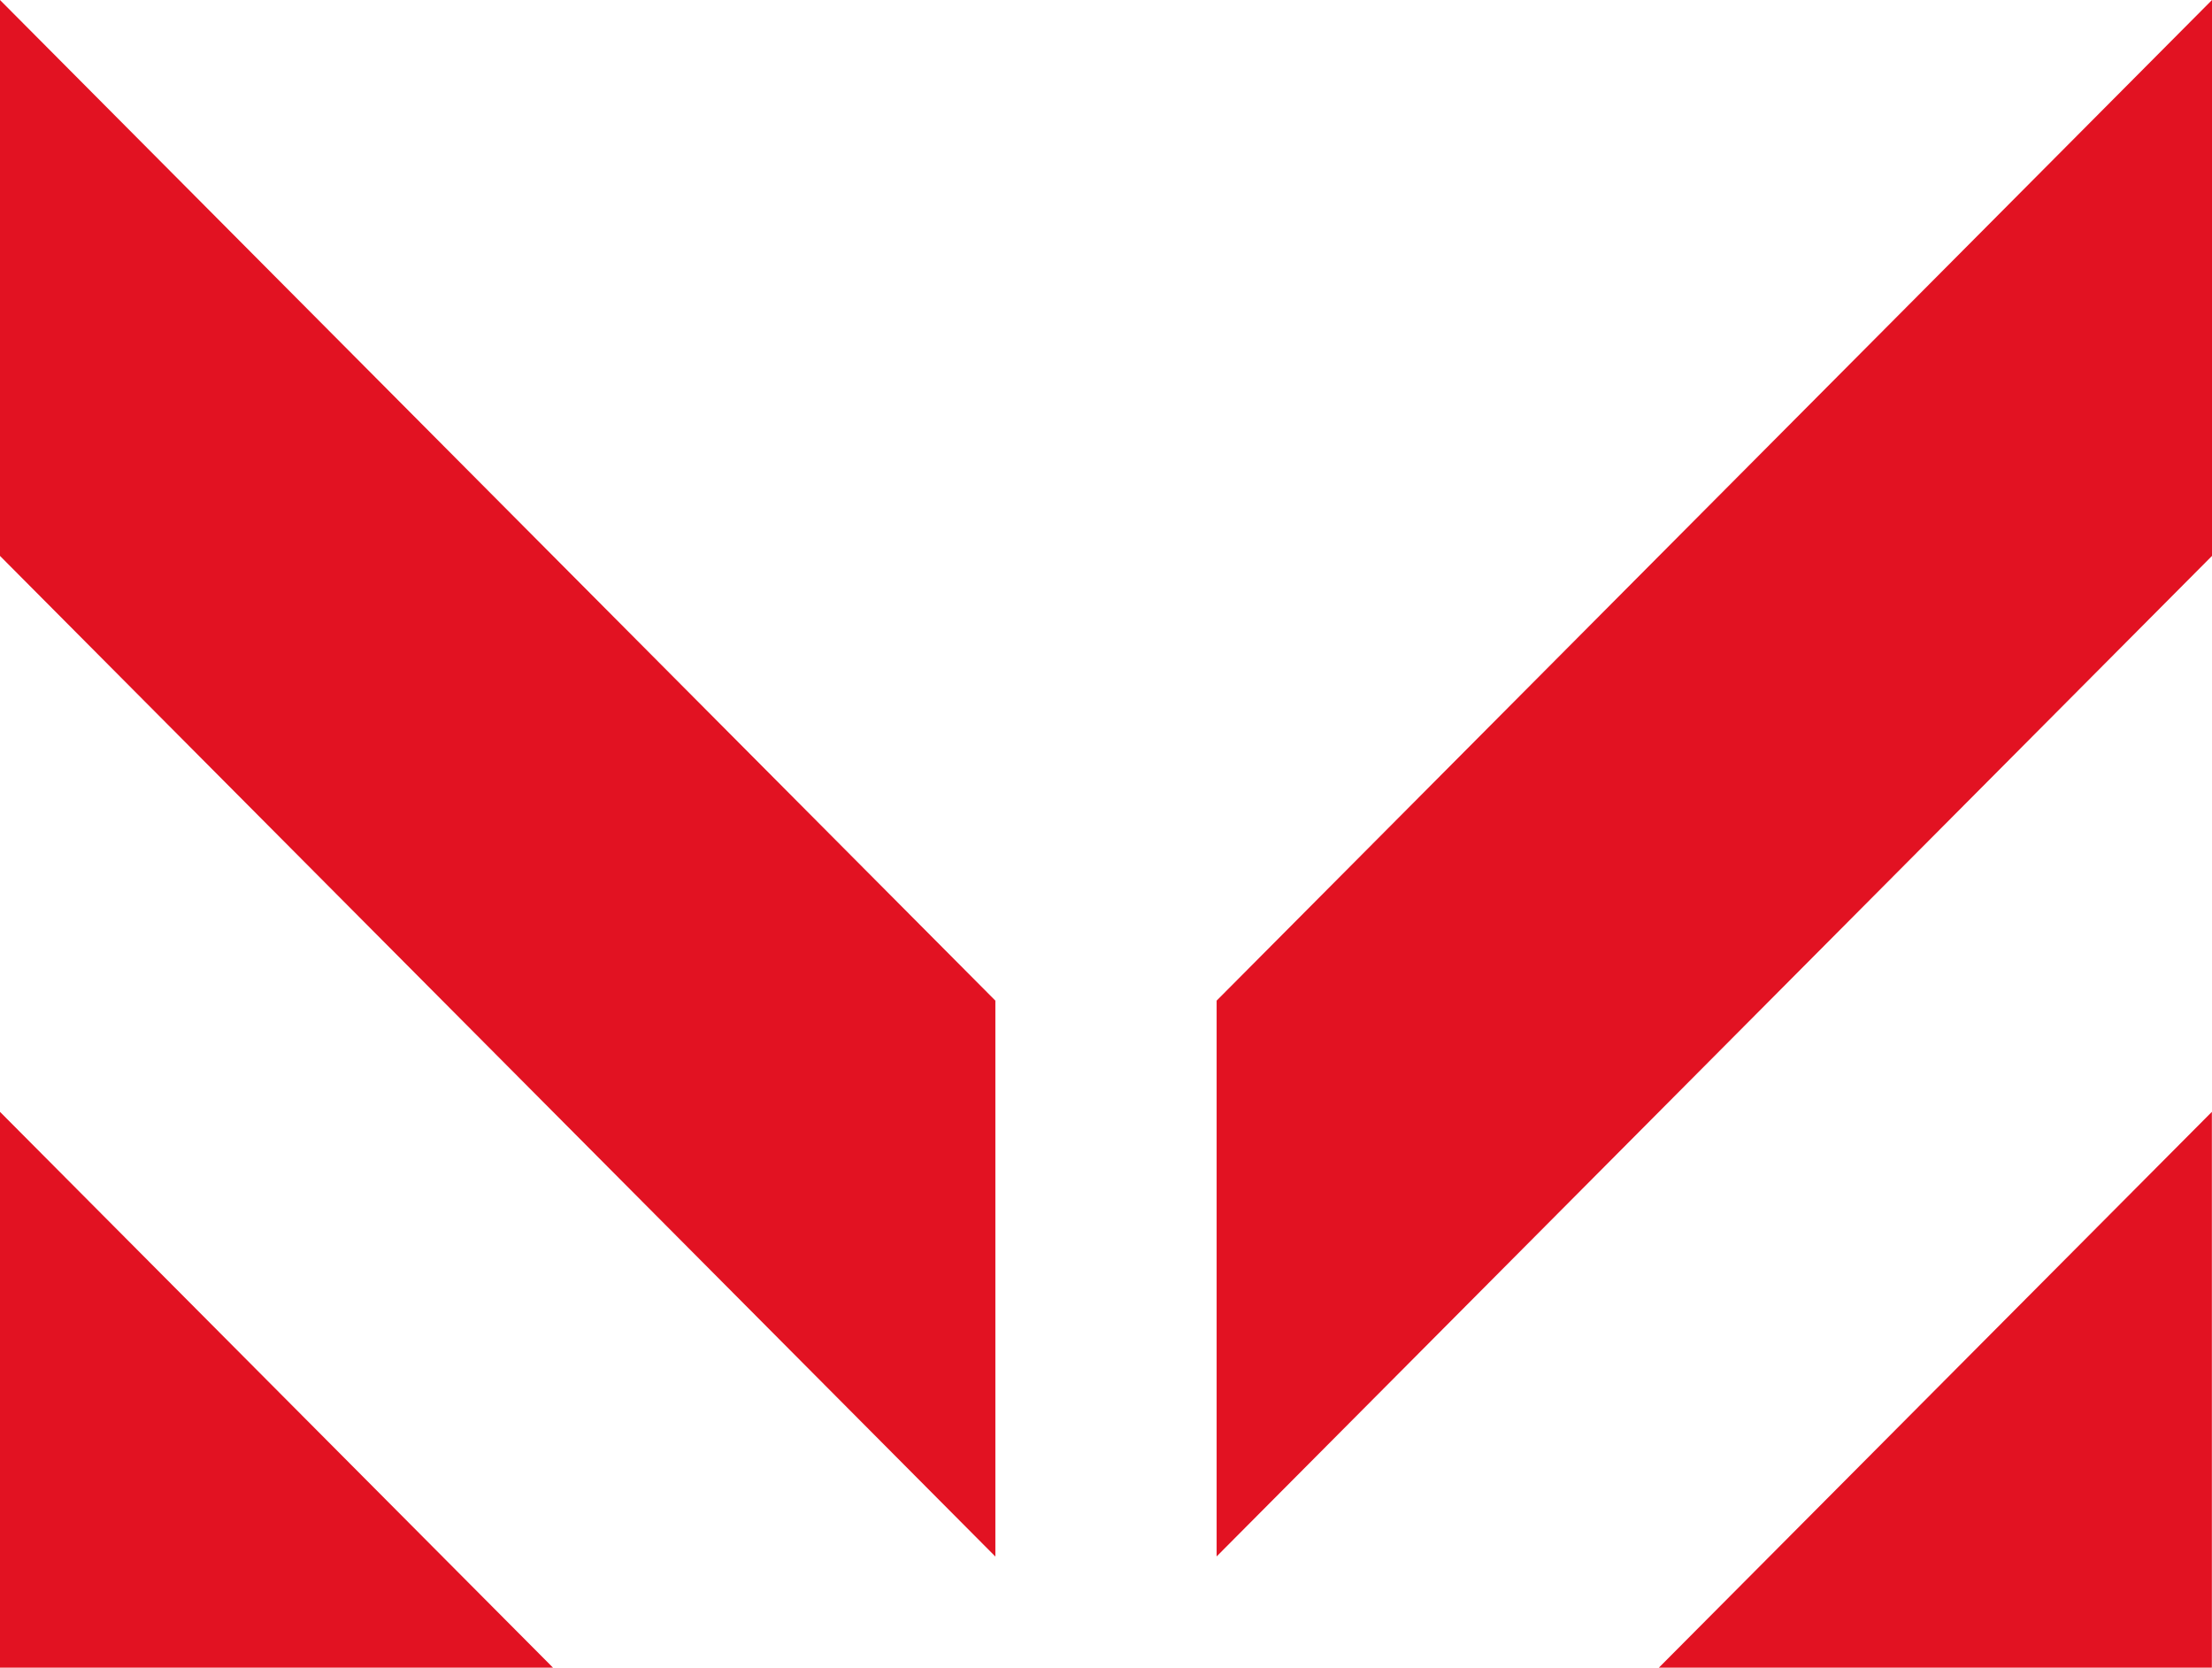
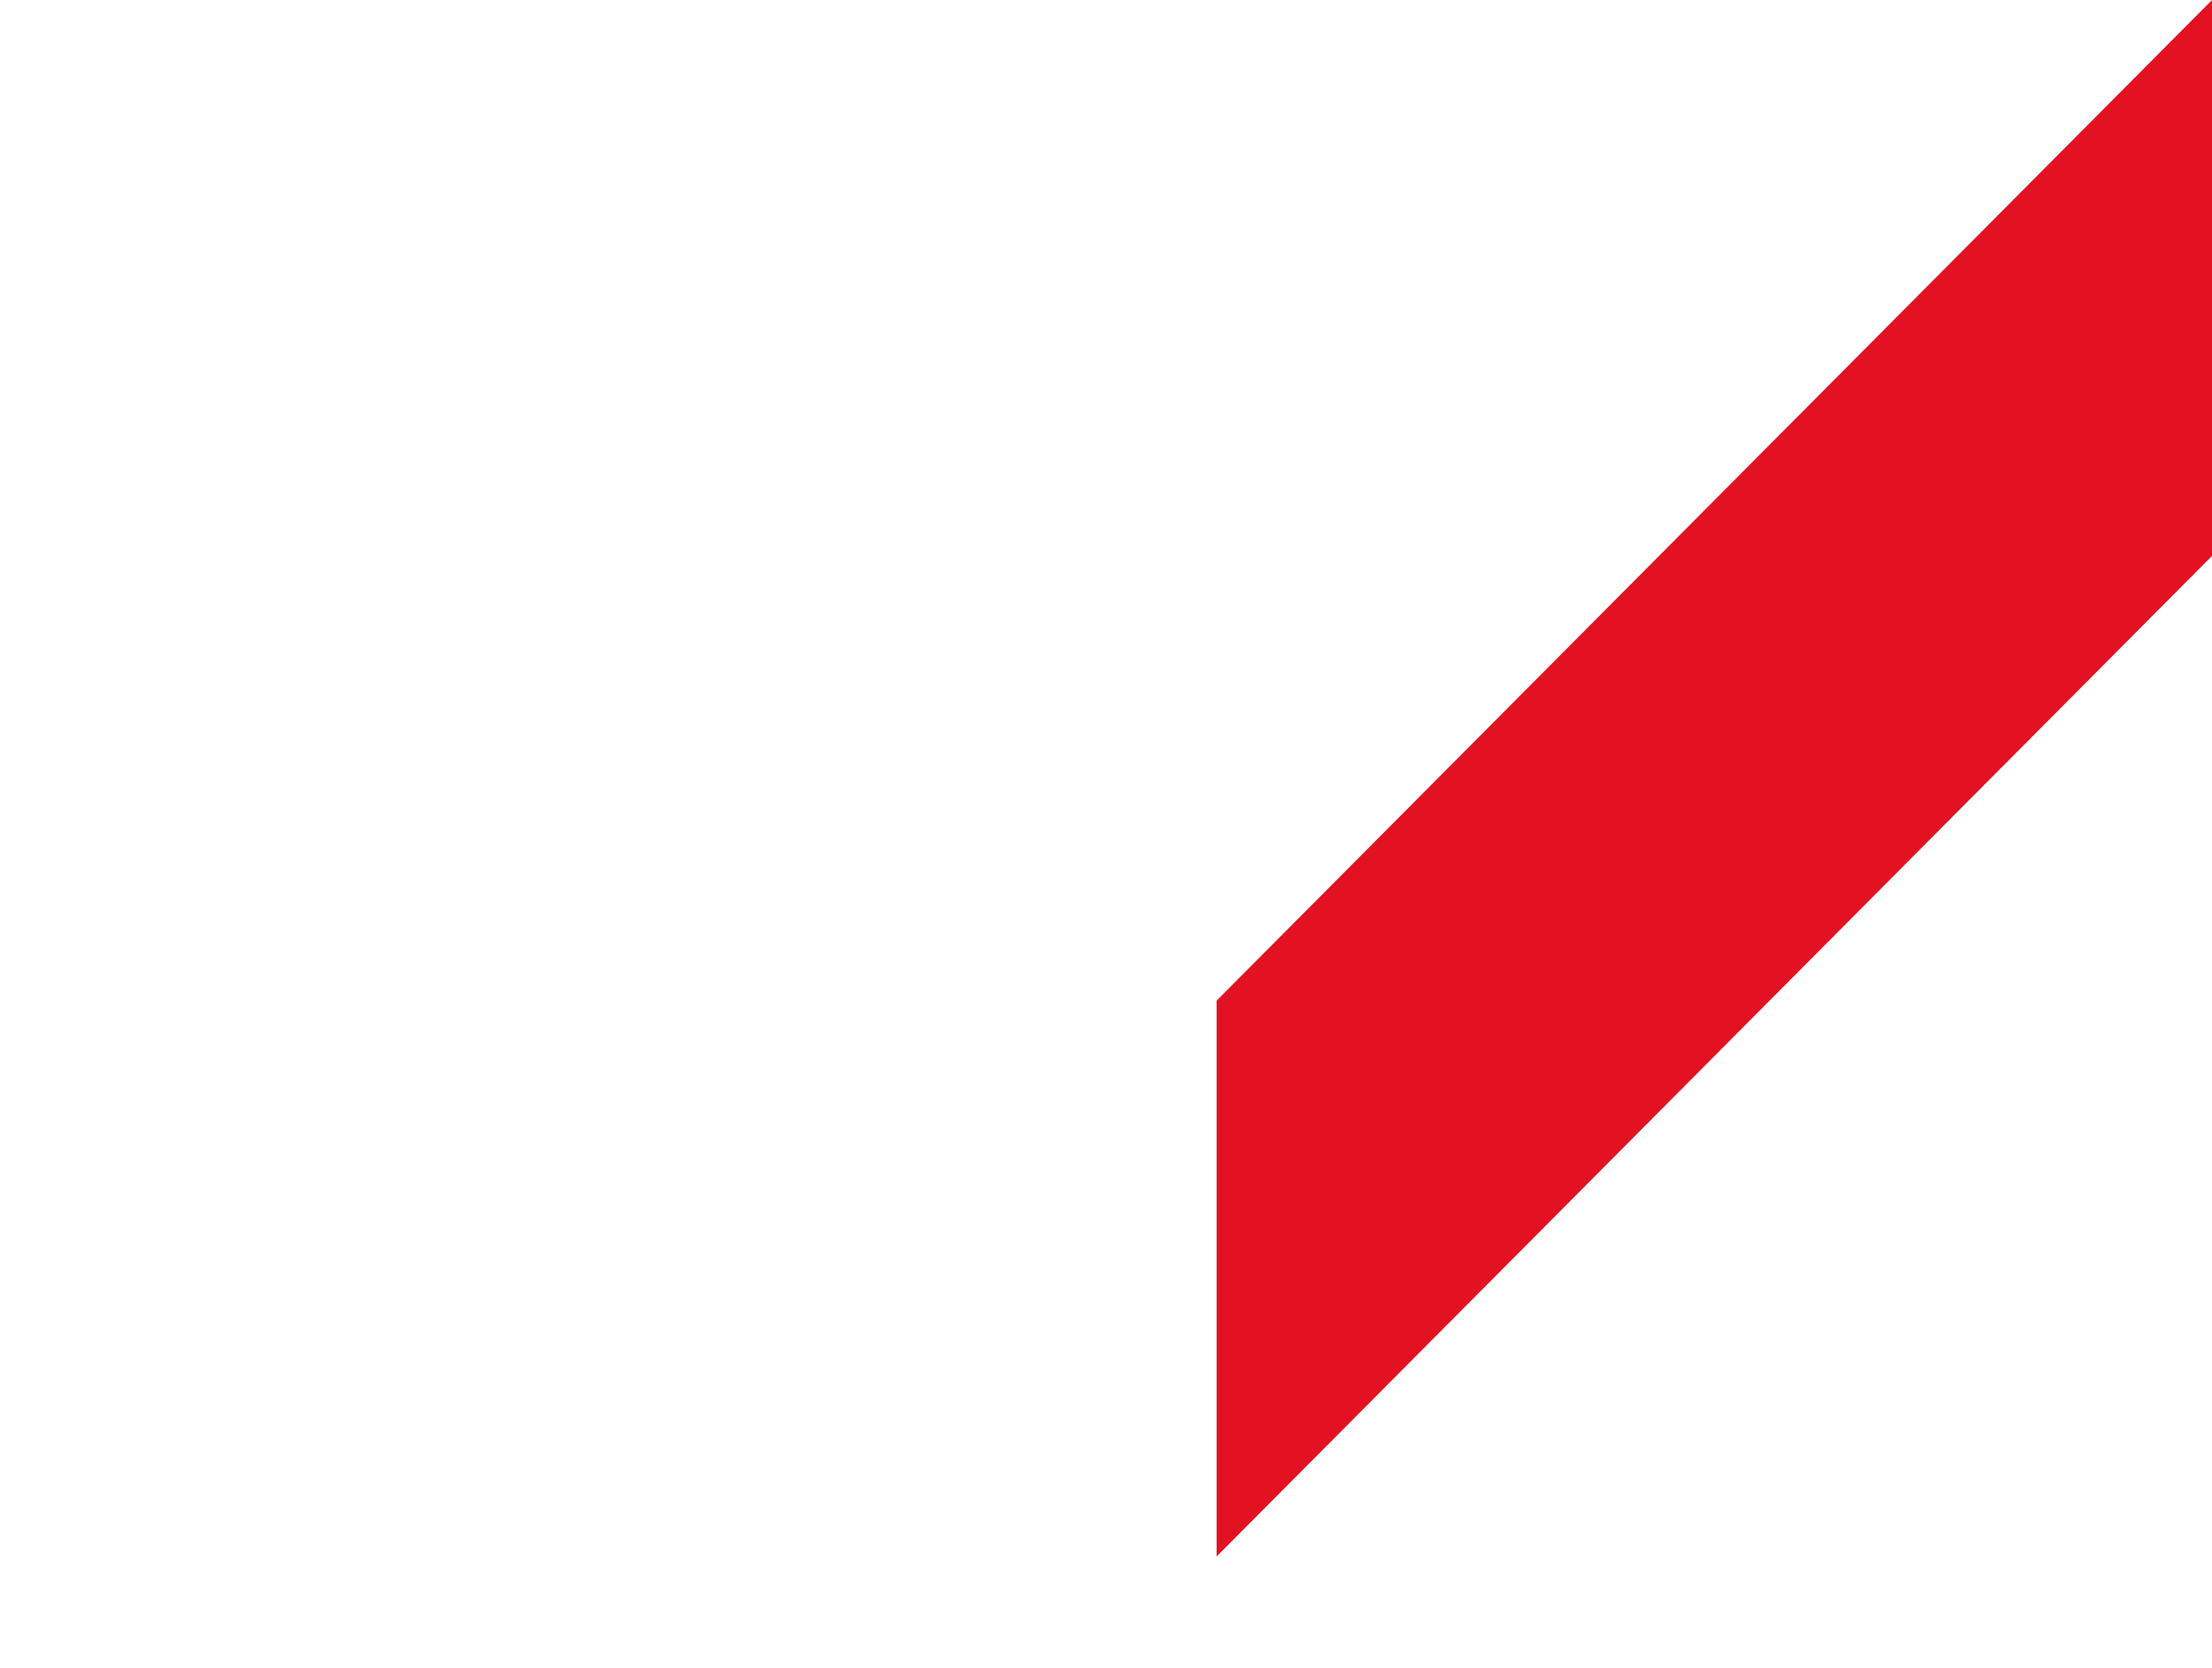
<svg xmlns="http://www.w3.org/2000/svg" width="65" height="49" viewBox="0 0 65 49" fill="none">
-   <path d="M0 16.334L29.249 45.735V29.401L0 0V16.334Z" fill="#E21222" />
-   <path d="M0 49H16.25L0 32.669V49Z" fill="#E21222" />
+   <path d="M0 49L0 32.669V49Z" fill="#E21222" />
  <path d="M35.751 29.401V45.732L65 16.334V0L35.751 29.401Z" fill="#E21222" />
-   <path d="M64.996 49V32.669L48.746 49H64.996Z" fill="#E21222" />
</svg>